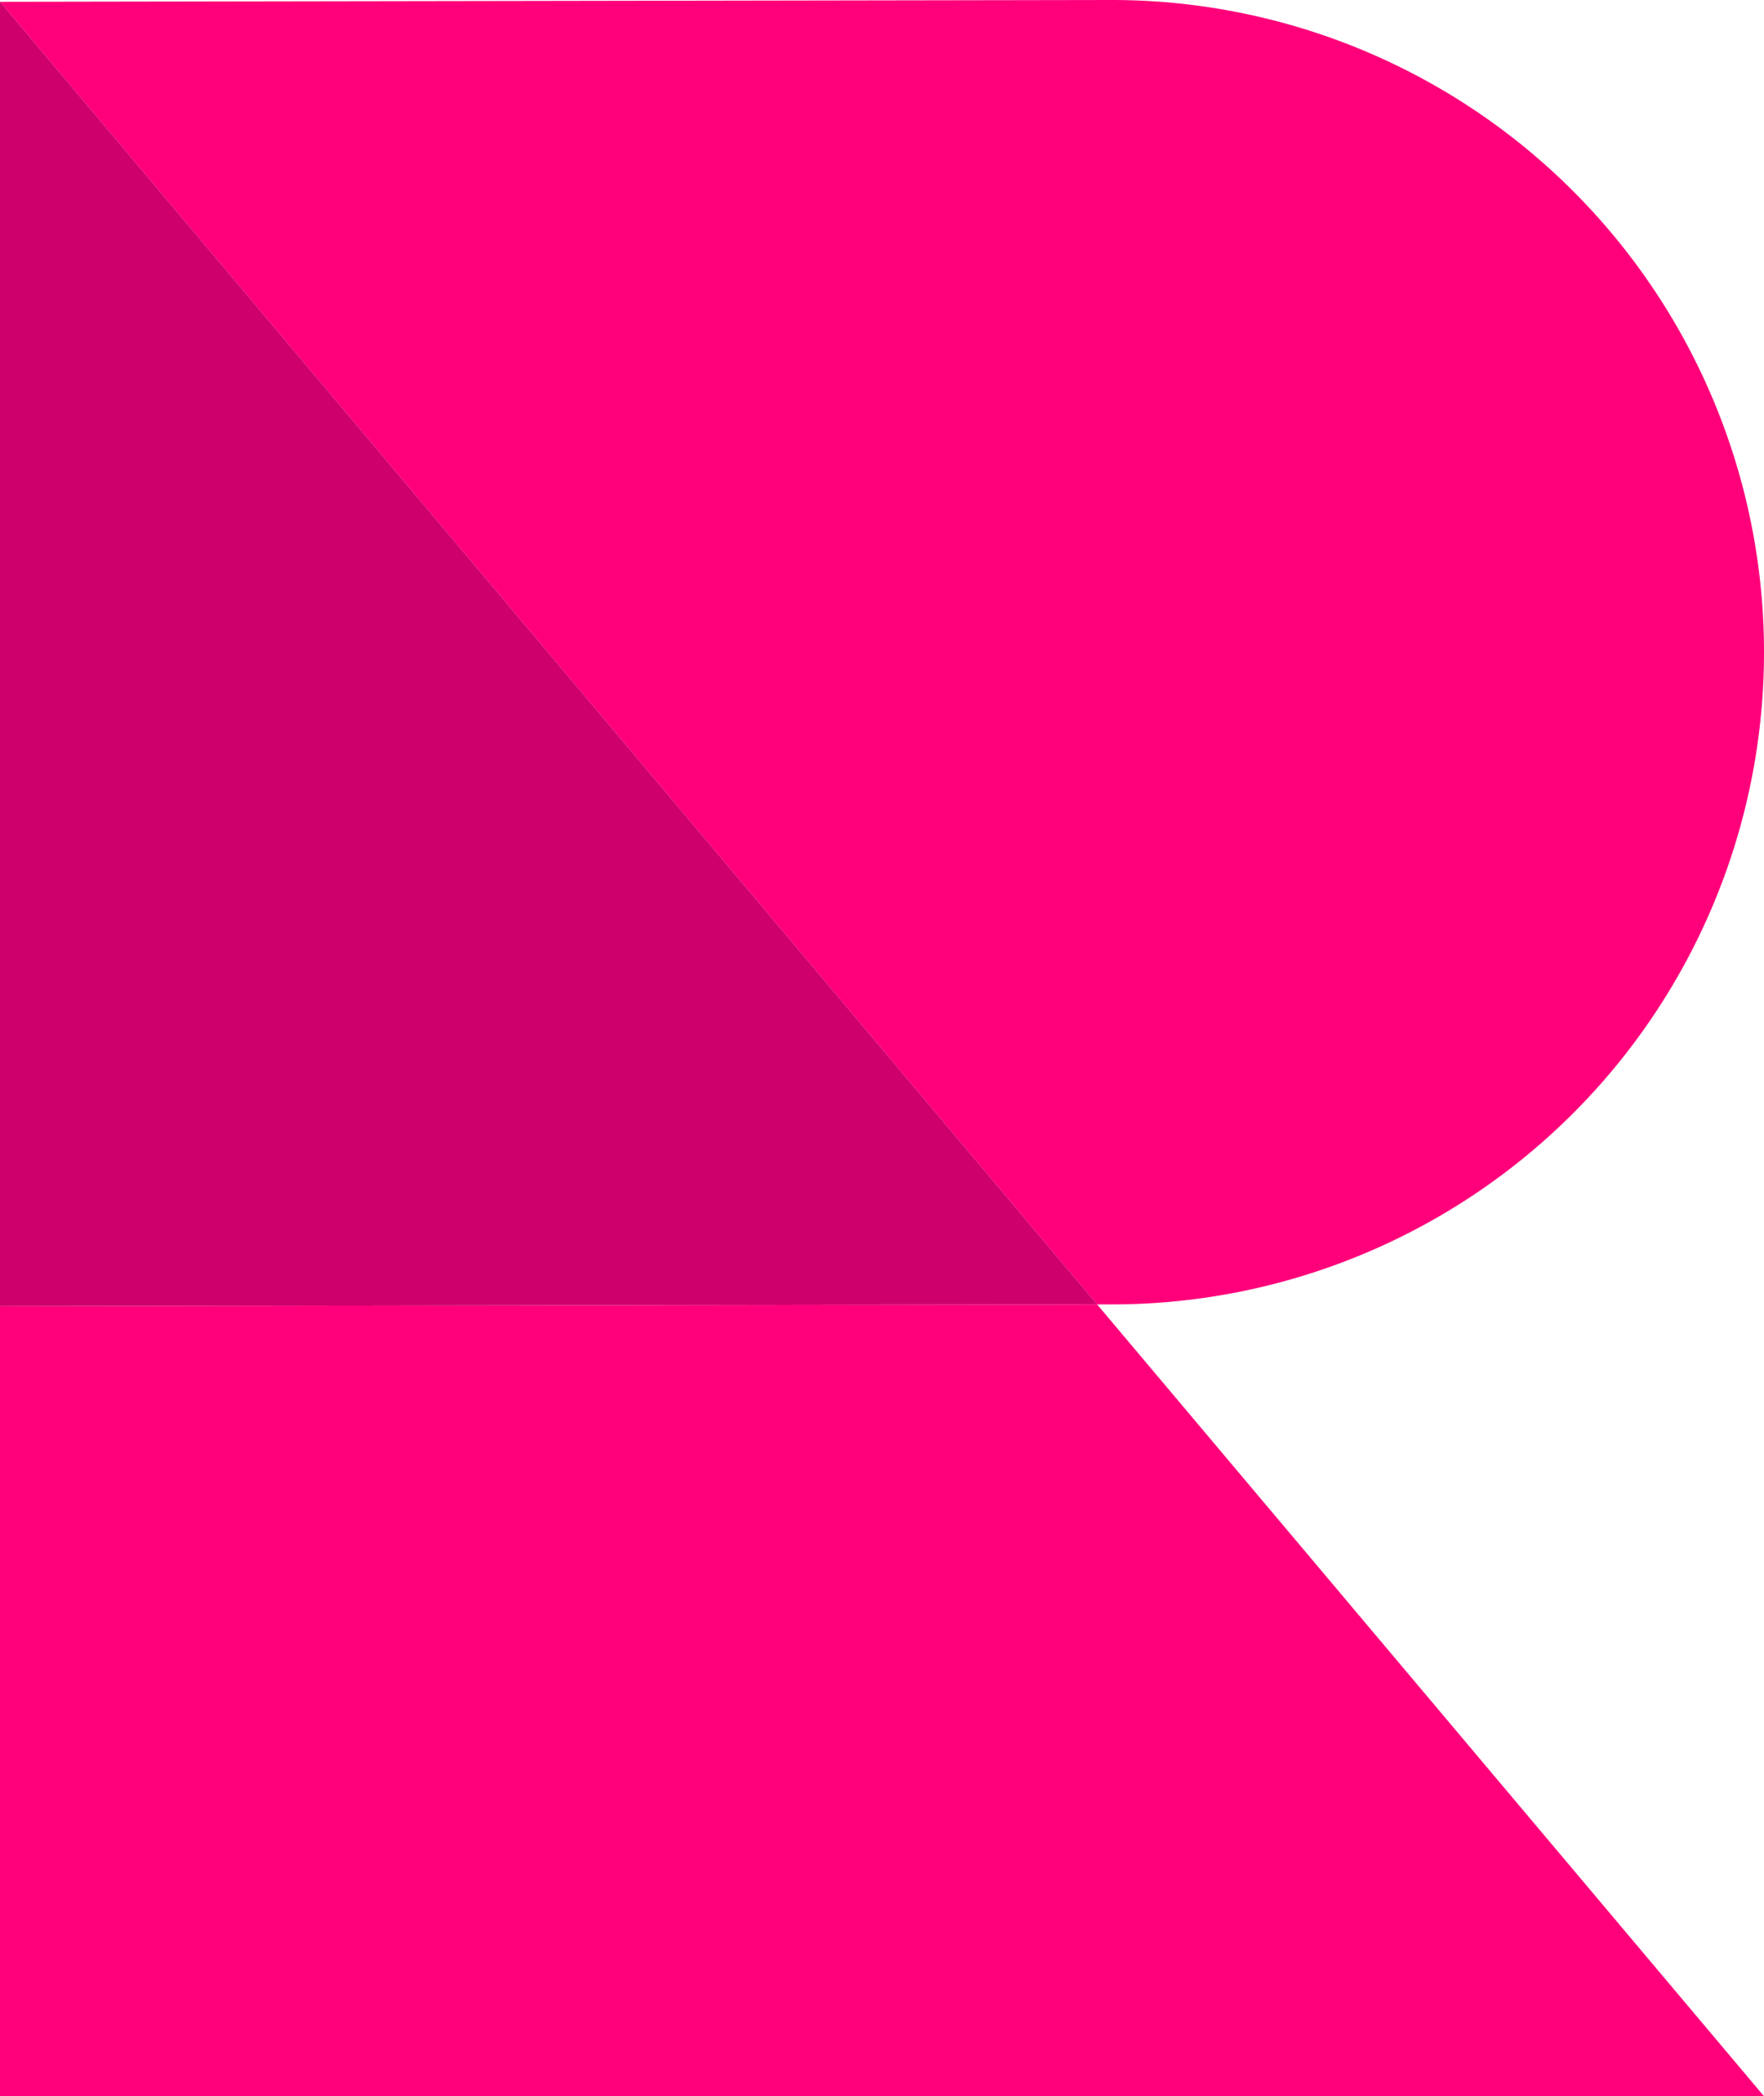
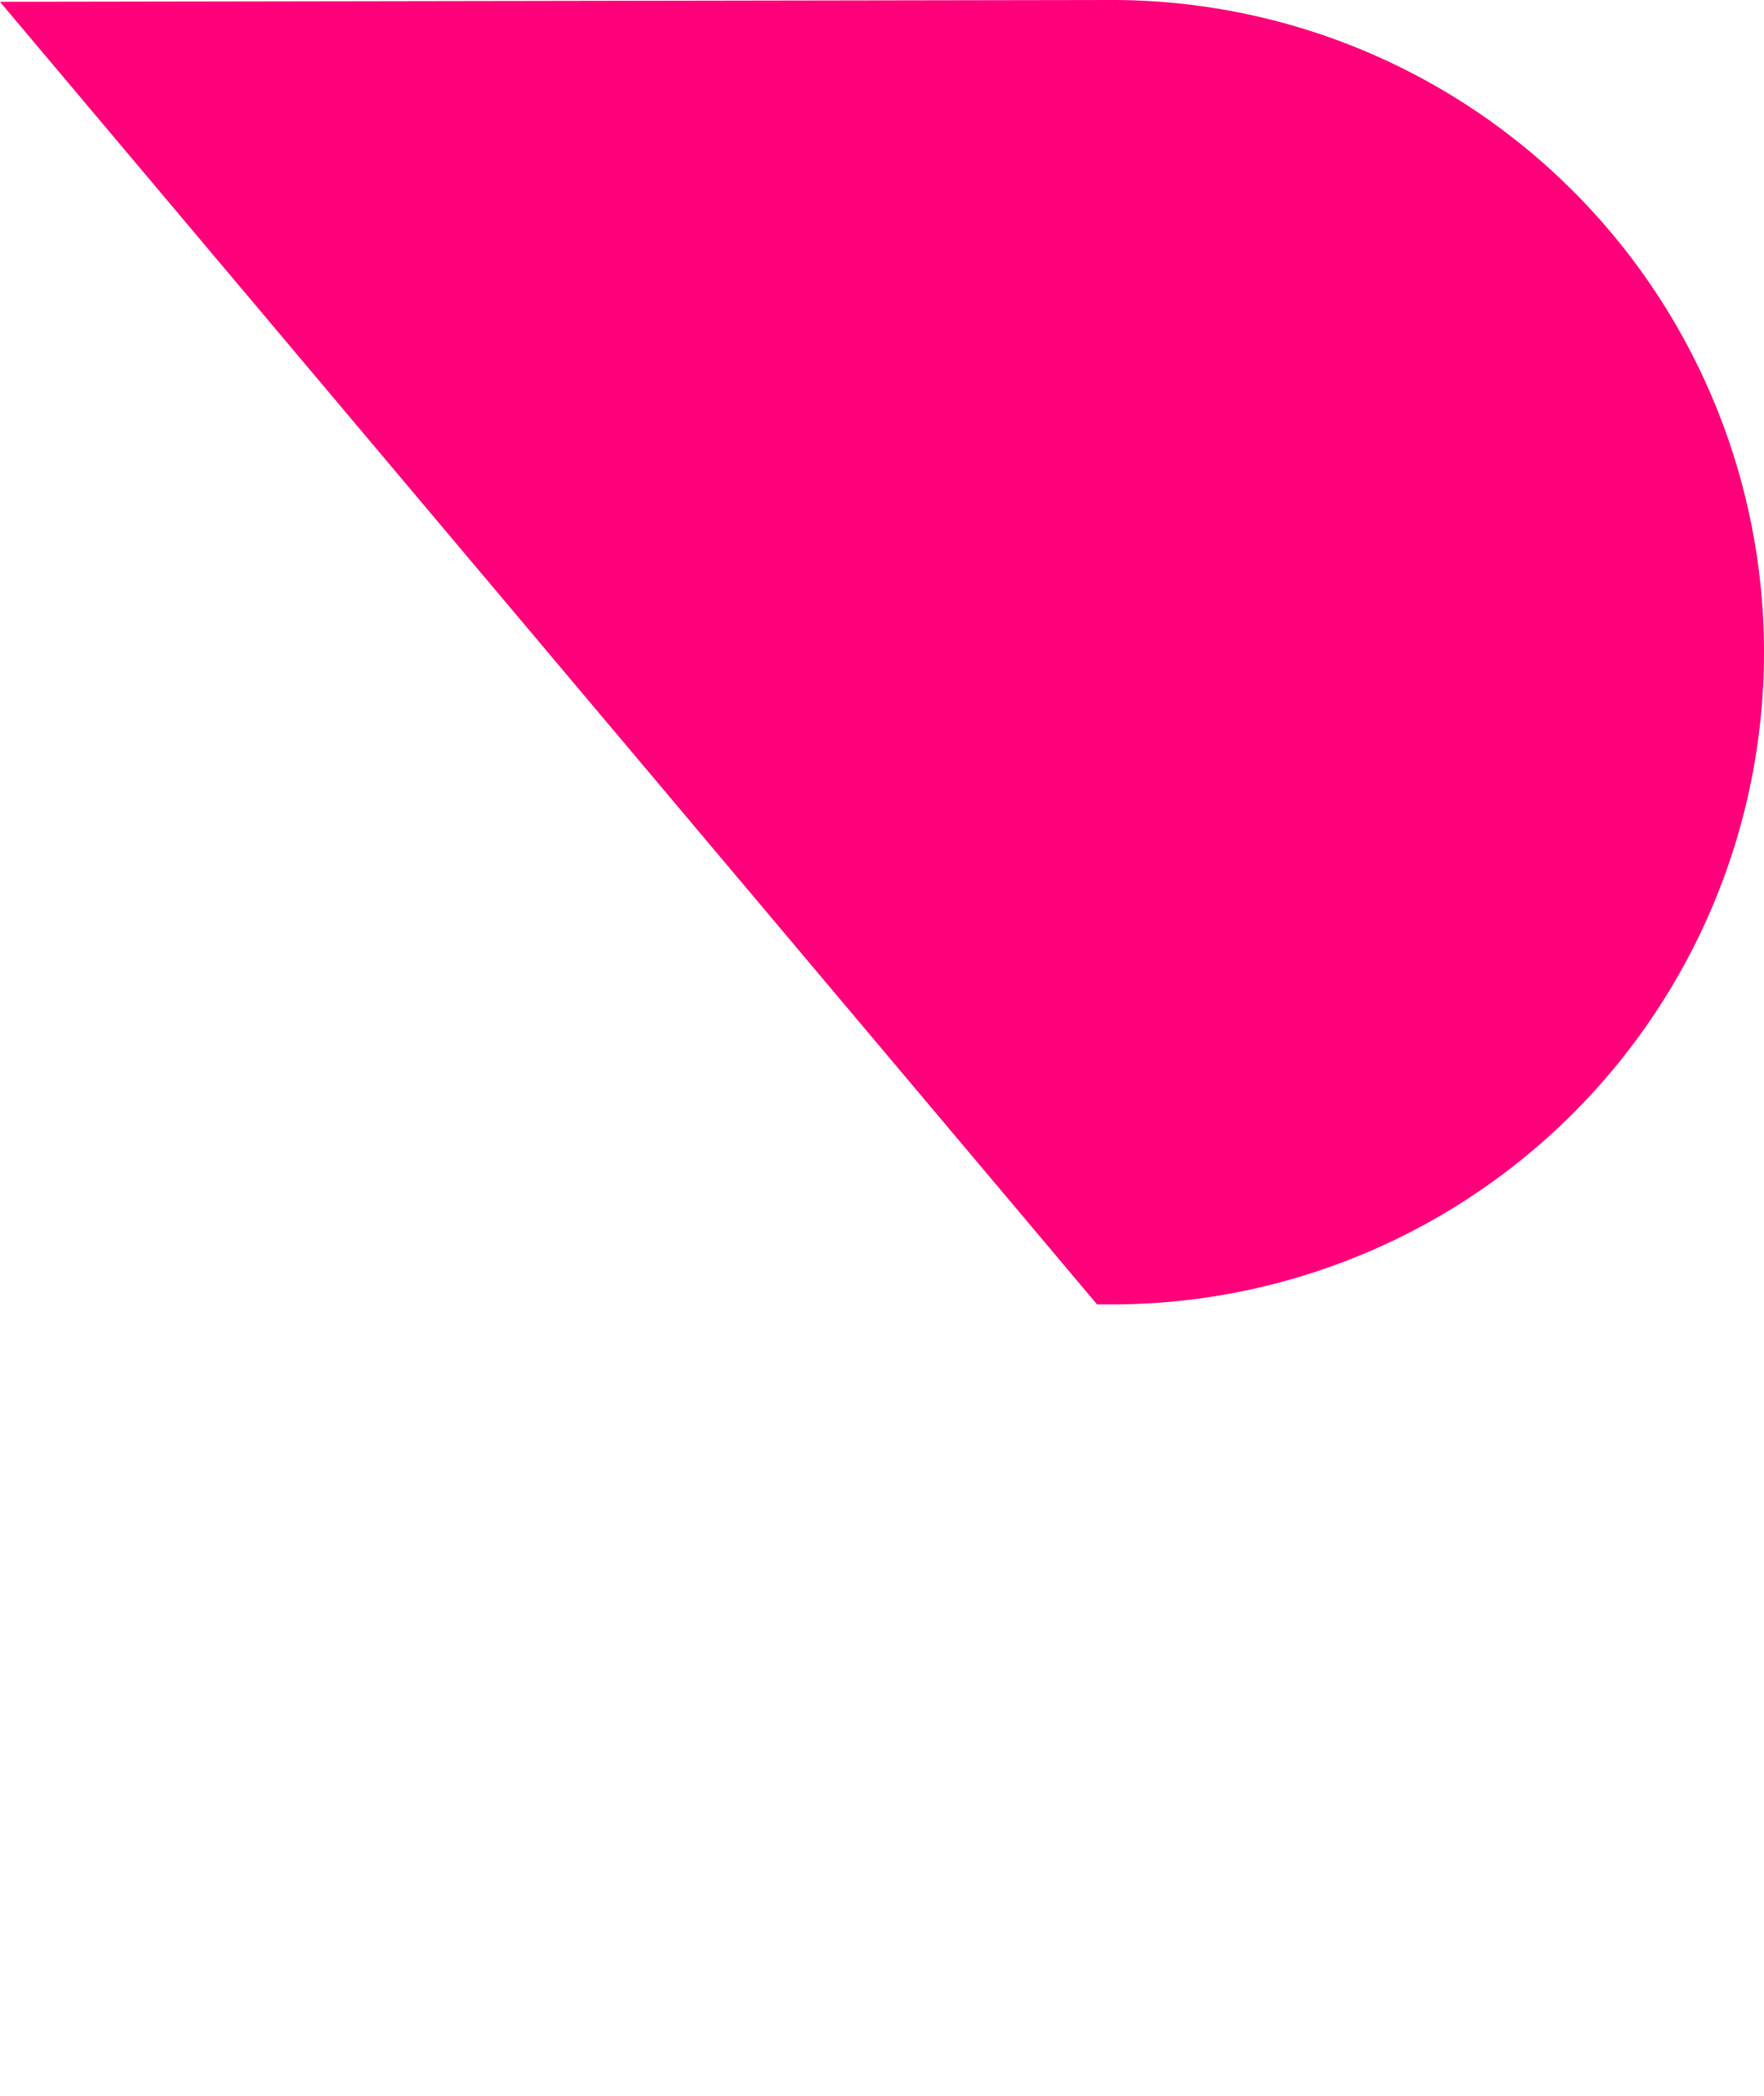
<svg xmlns="http://www.w3.org/2000/svg" width="53.346" height="63.382" viewBox="0 0 53.346 63.382">
  <g id="Group_27" data-name="Group 27" transform="translate(3166.667 -1873.396)">
    <path id="Path_103" data-name="Path 103" d="M-3113.321,1893.116h0a19.72,19.72,0,0,0-19.719-19.72l-33.627.055,33.177,39.385h.449A19.719,19.719,0,0,0-3113.321,1893.116Z" fill="#ff007a" />
-     <path id="Path_104" data-name="Path 104" d="M-3166.667,2023.063h53.345l-20.168-23.942-33.177.054Z" transform="translate(0 -86.286)" fill="#ff007a" />
-     <path id="Path_105" data-name="Path 105" d="M-3166.667,1913.009l33.177-.054-33.177-39.385Z" transform="translate(0 -0.12)" fill="#ce006c" />
  </g>
</svg>